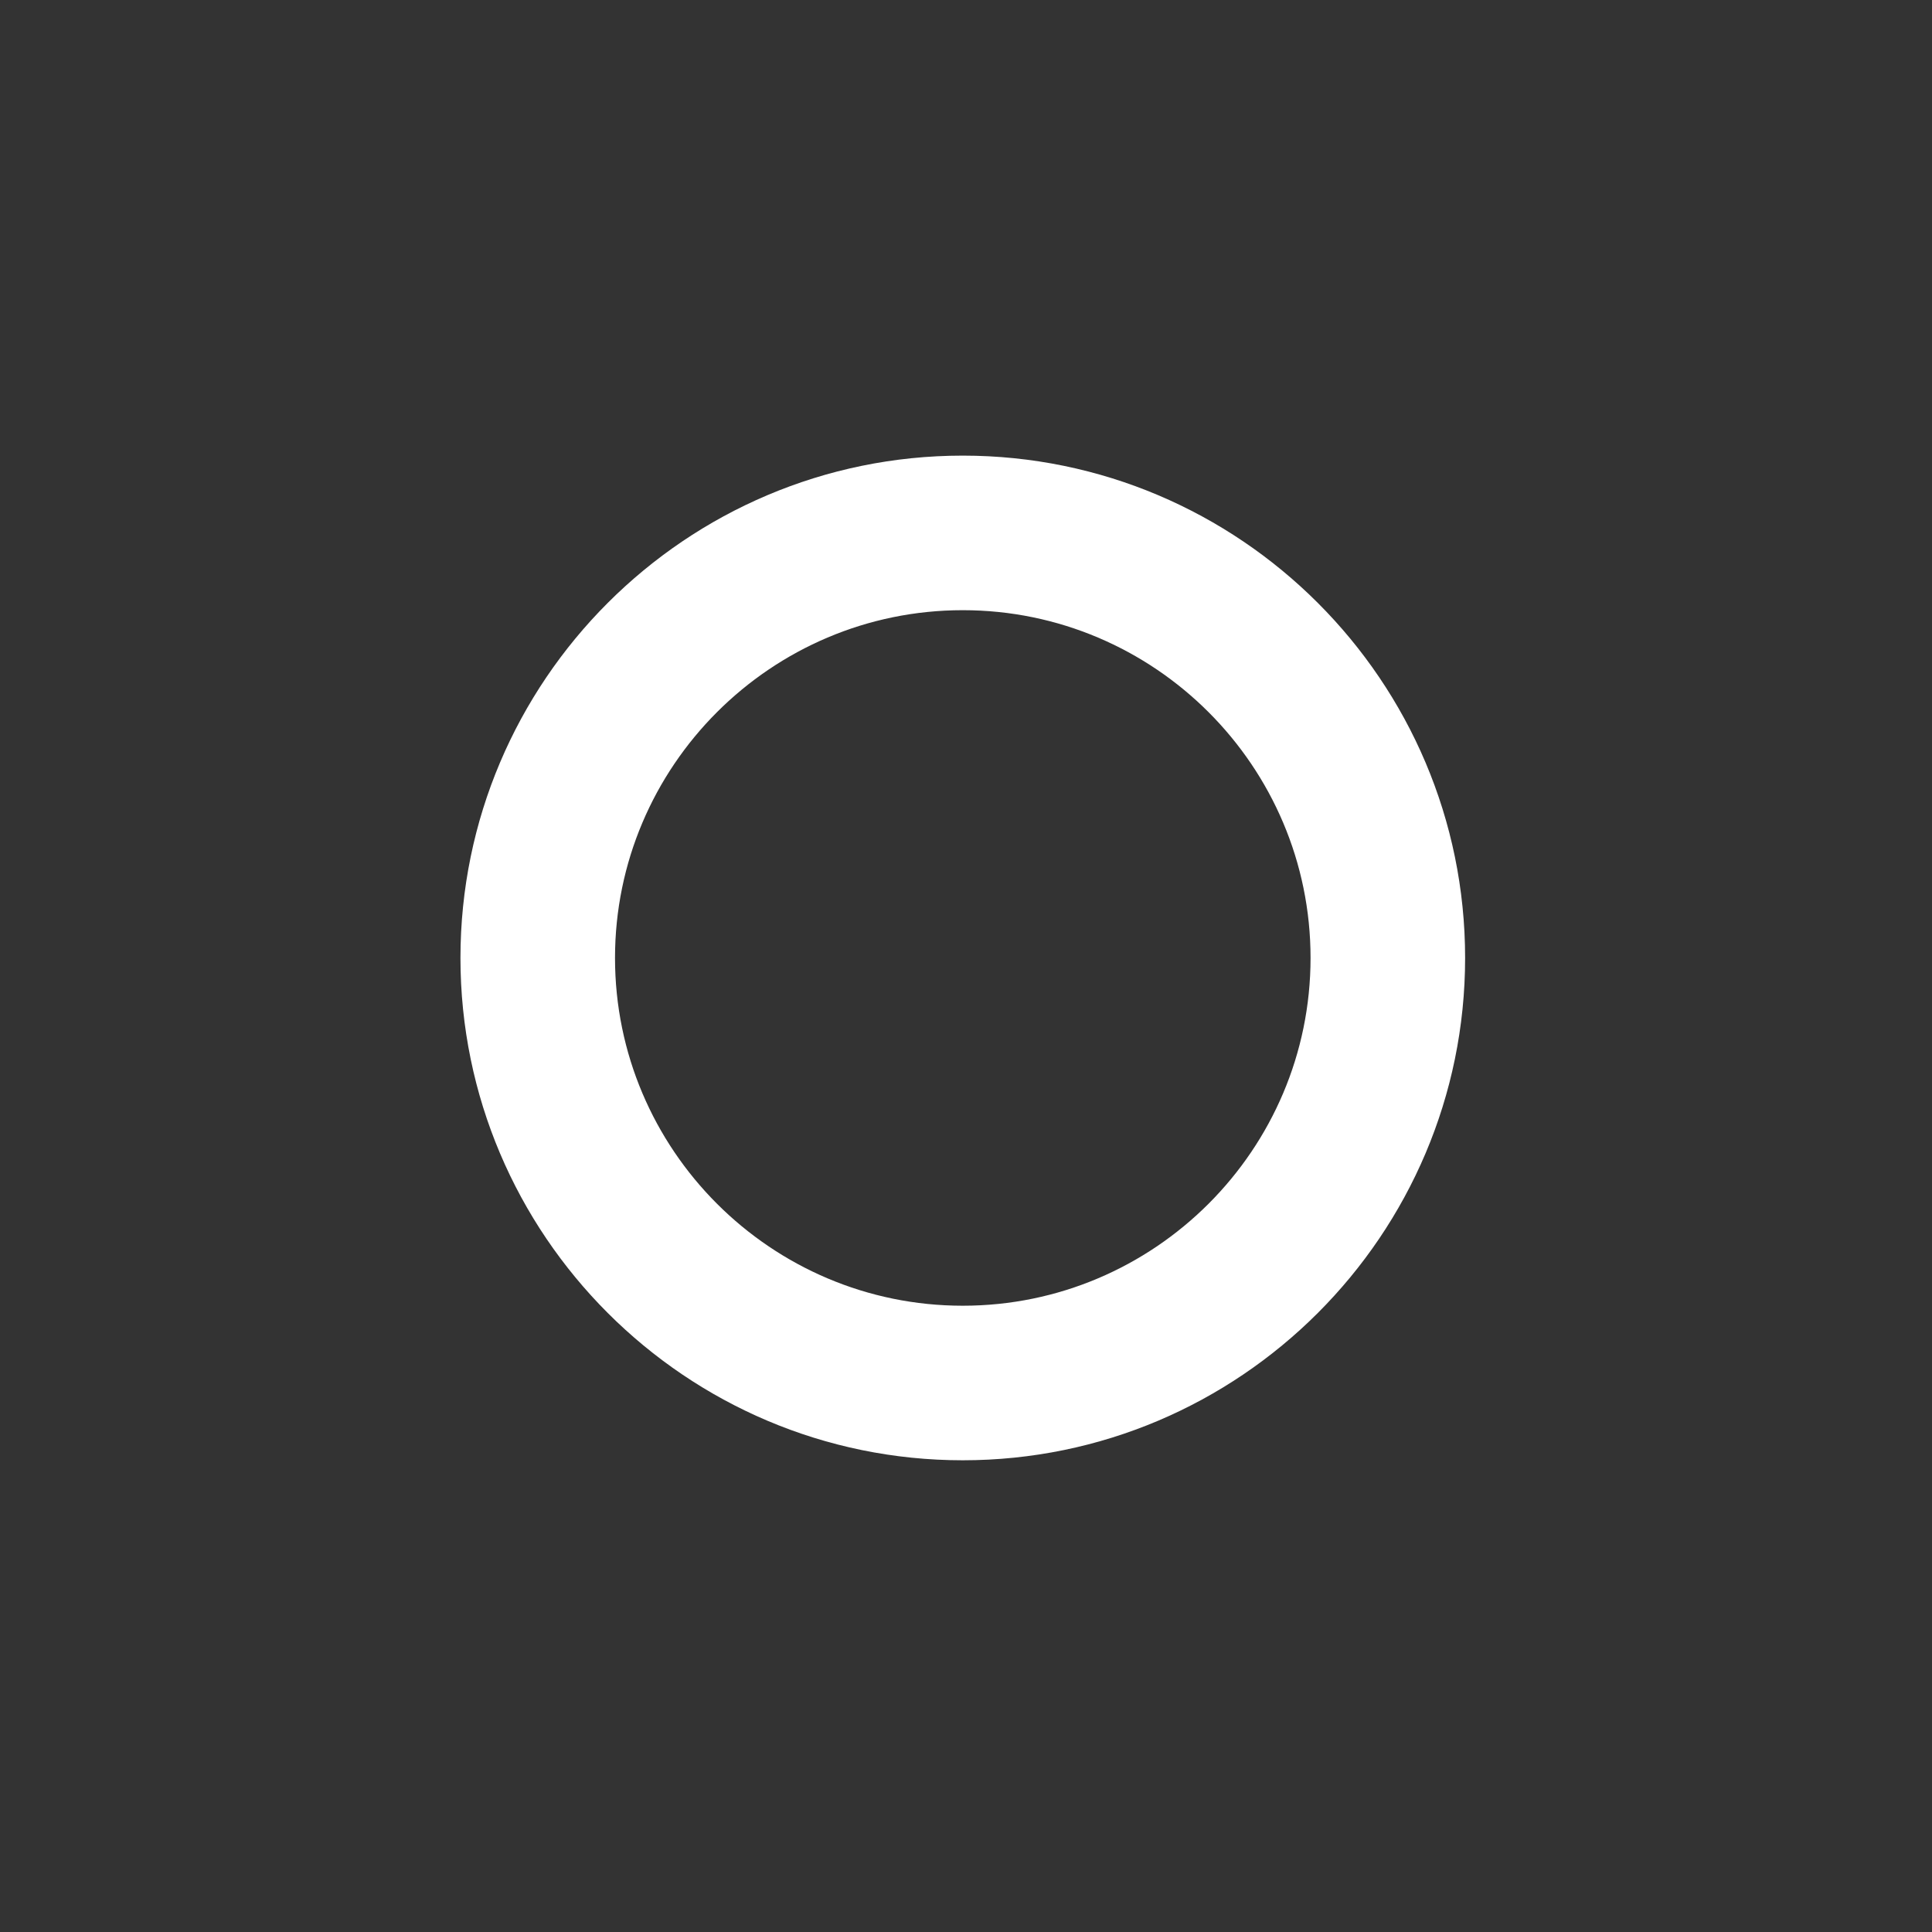
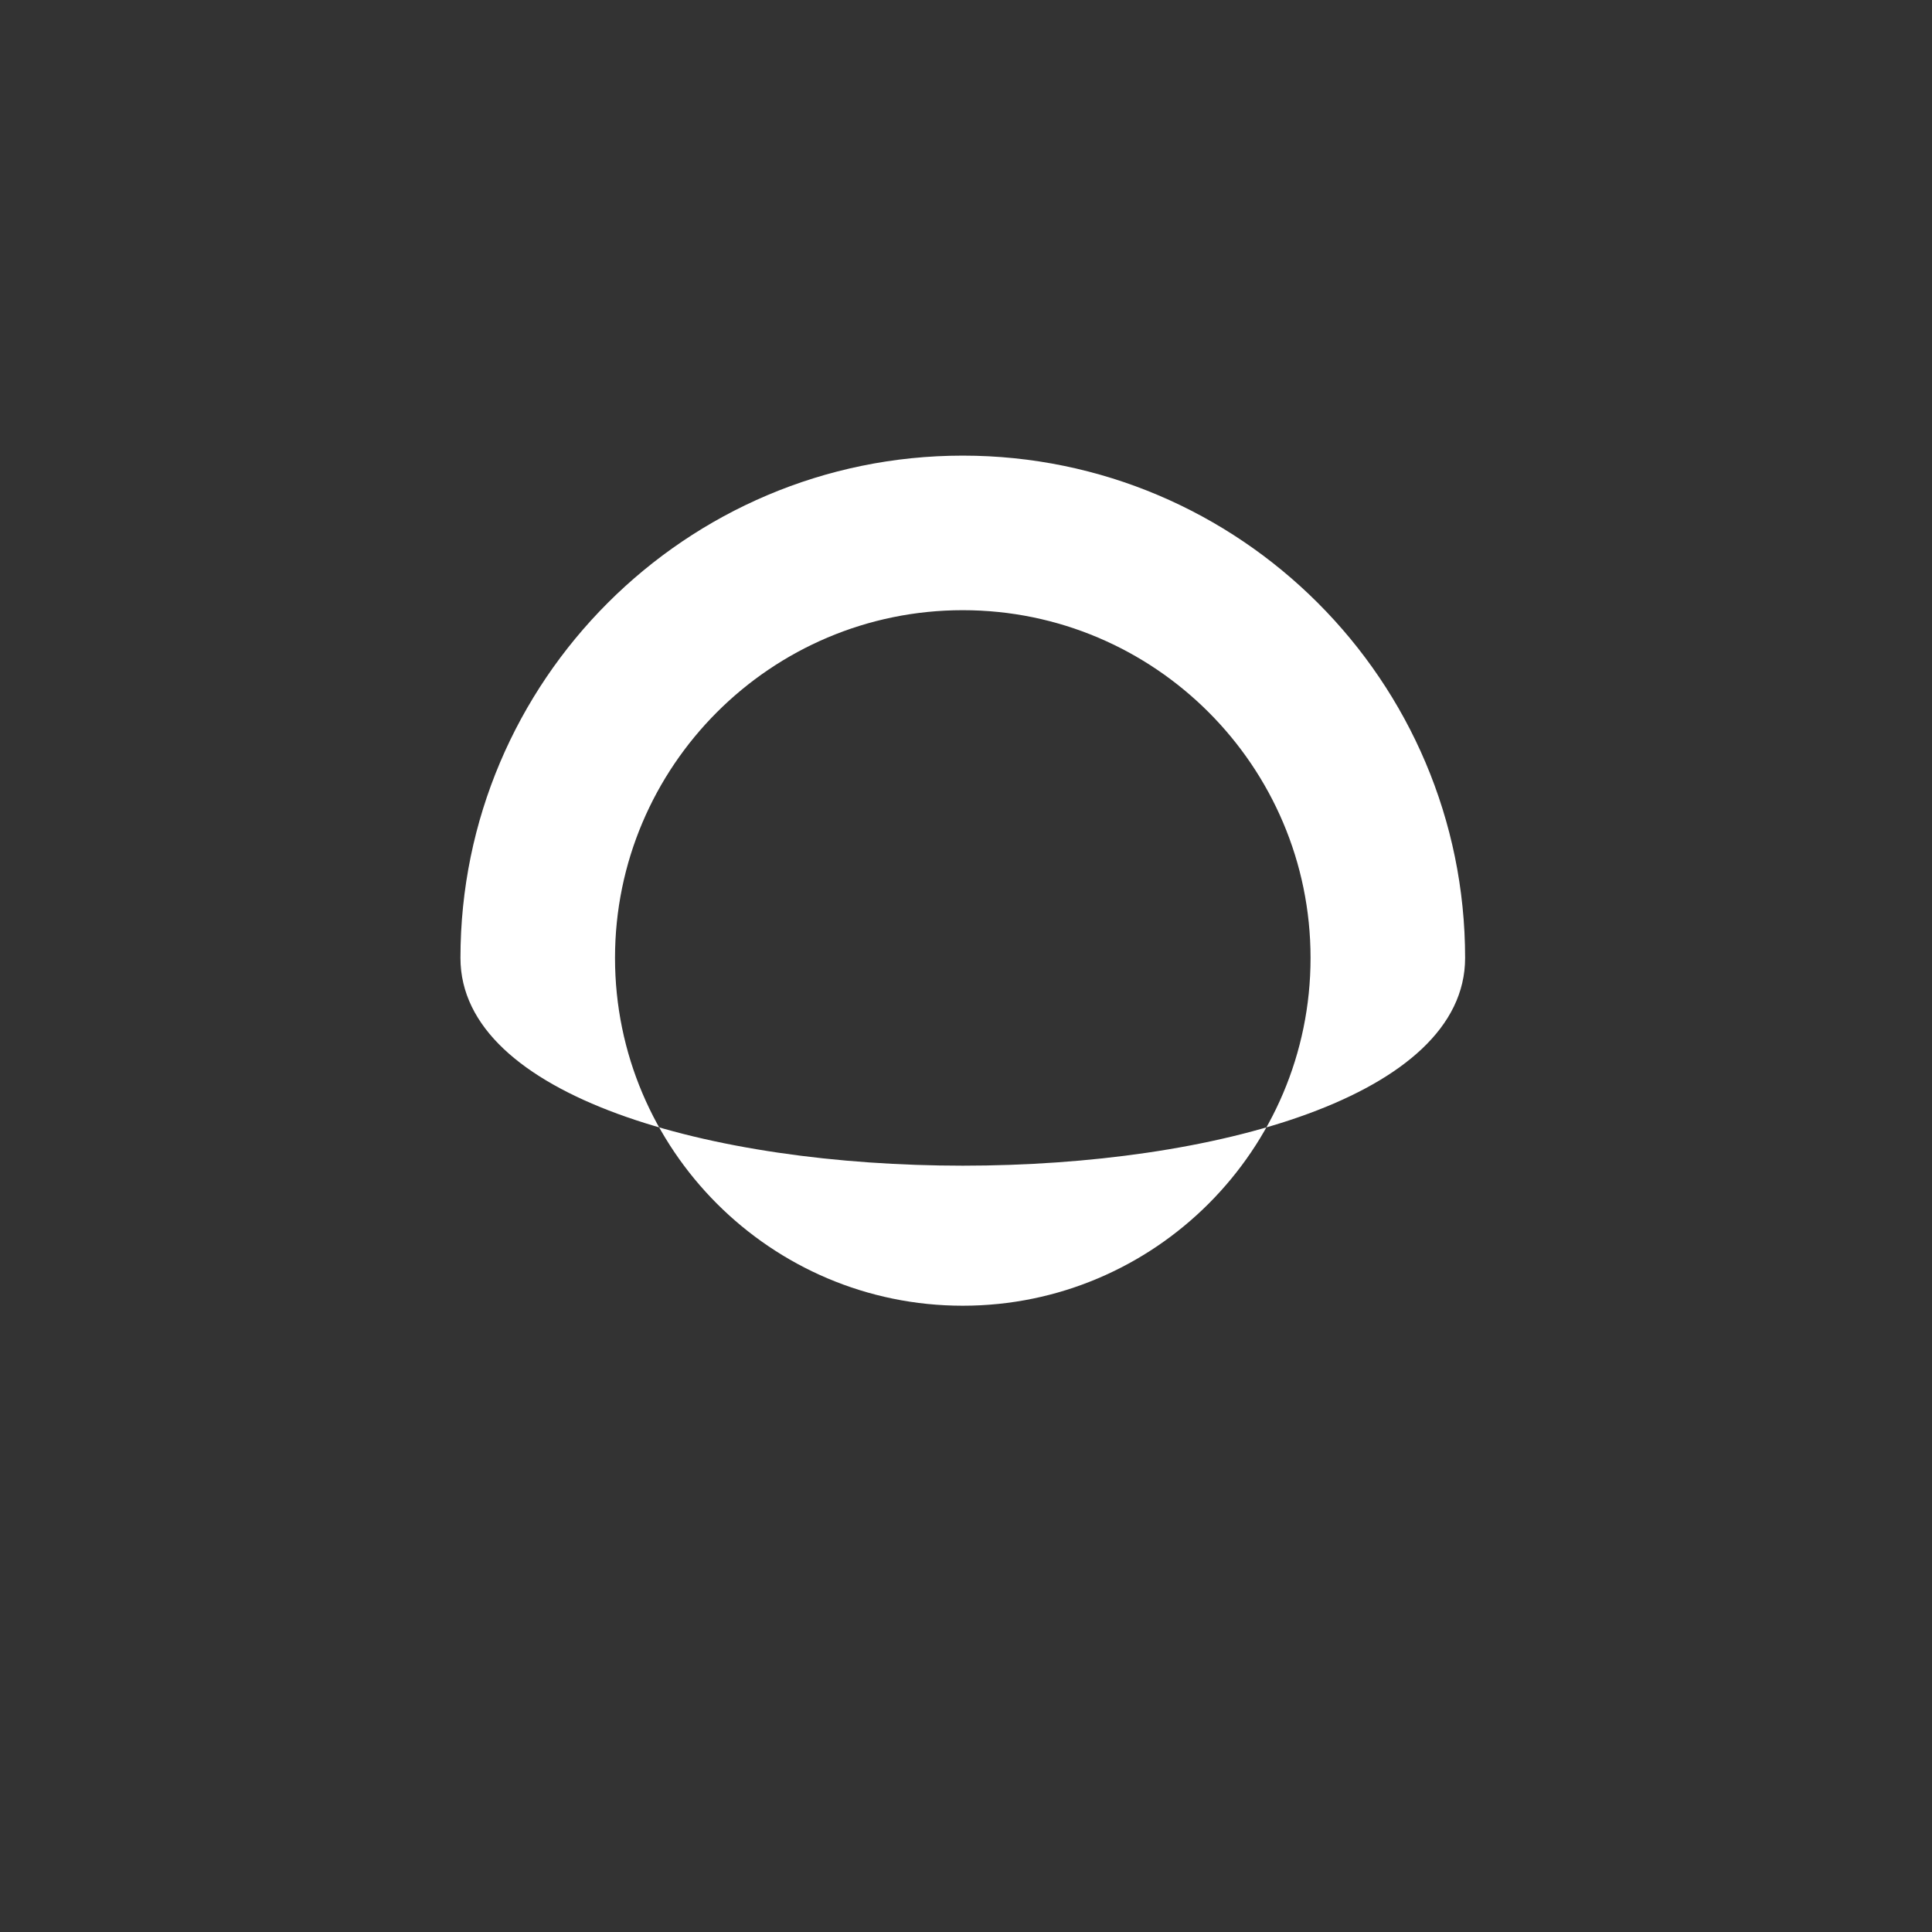
<svg xmlns="http://www.w3.org/2000/svg" version="1.1" x="0px" y="0px" viewBox="0 0 100 100" enable-background="new 0 0 100 100" xml:space="preserve" width="100px" height="100px" aria-hidden="true" style="fill:url(#CerosGradient_idaa7e9f922);">
  <rect x="0" y="0" width="100" height="100" fill="#333333" stroke="none" />
  <defs>
    <linearGradient class="cerosgradient" data-cerosgradient="true" id="CerosGradient_idaa7e9f922" gradientUnits="userSpaceOnUse" x1="50%" y1="100%" x2="50%" y2="0%">
      <stop offset="0%" stop-color="#FFFFFF" />
      <stop offset="100%" stop-color="#FFFFFF" />
    </linearGradient>
    <linearGradient />
  </defs>
-   <path d="M49.833,23.583c-14.337,0-26,11.664-26,26s11.664,26.001,26,26.001S75.834,63.92,75.834,49.583S64.17,23.583,49.833,23.583z   M49.833,67.584c-9.925,0-18-8.075-18-18.001c0-9.925,8.075-18,18-18c9.925,0,18.001,8.075,18.001,18  C67.834,59.509,59.758,67.584,49.833,67.584z" style="fill:url(#CerosGradient_idaa7e9f922);" />
+   <path d="M49.833,23.583c-14.337,0-26,11.664-26,26S75.834,63.92,75.834,49.583S64.17,23.583,49.833,23.583z   M49.833,67.584c-9.925,0-18-8.075-18-18.001c0-9.925,8.075-18,18-18c9.925,0,18.001,8.075,18.001,18  C67.834,59.509,59.758,67.584,49.833,67.584z" style="fill:url(#CerosGradient_idaa7e9f922);" />
</svg>